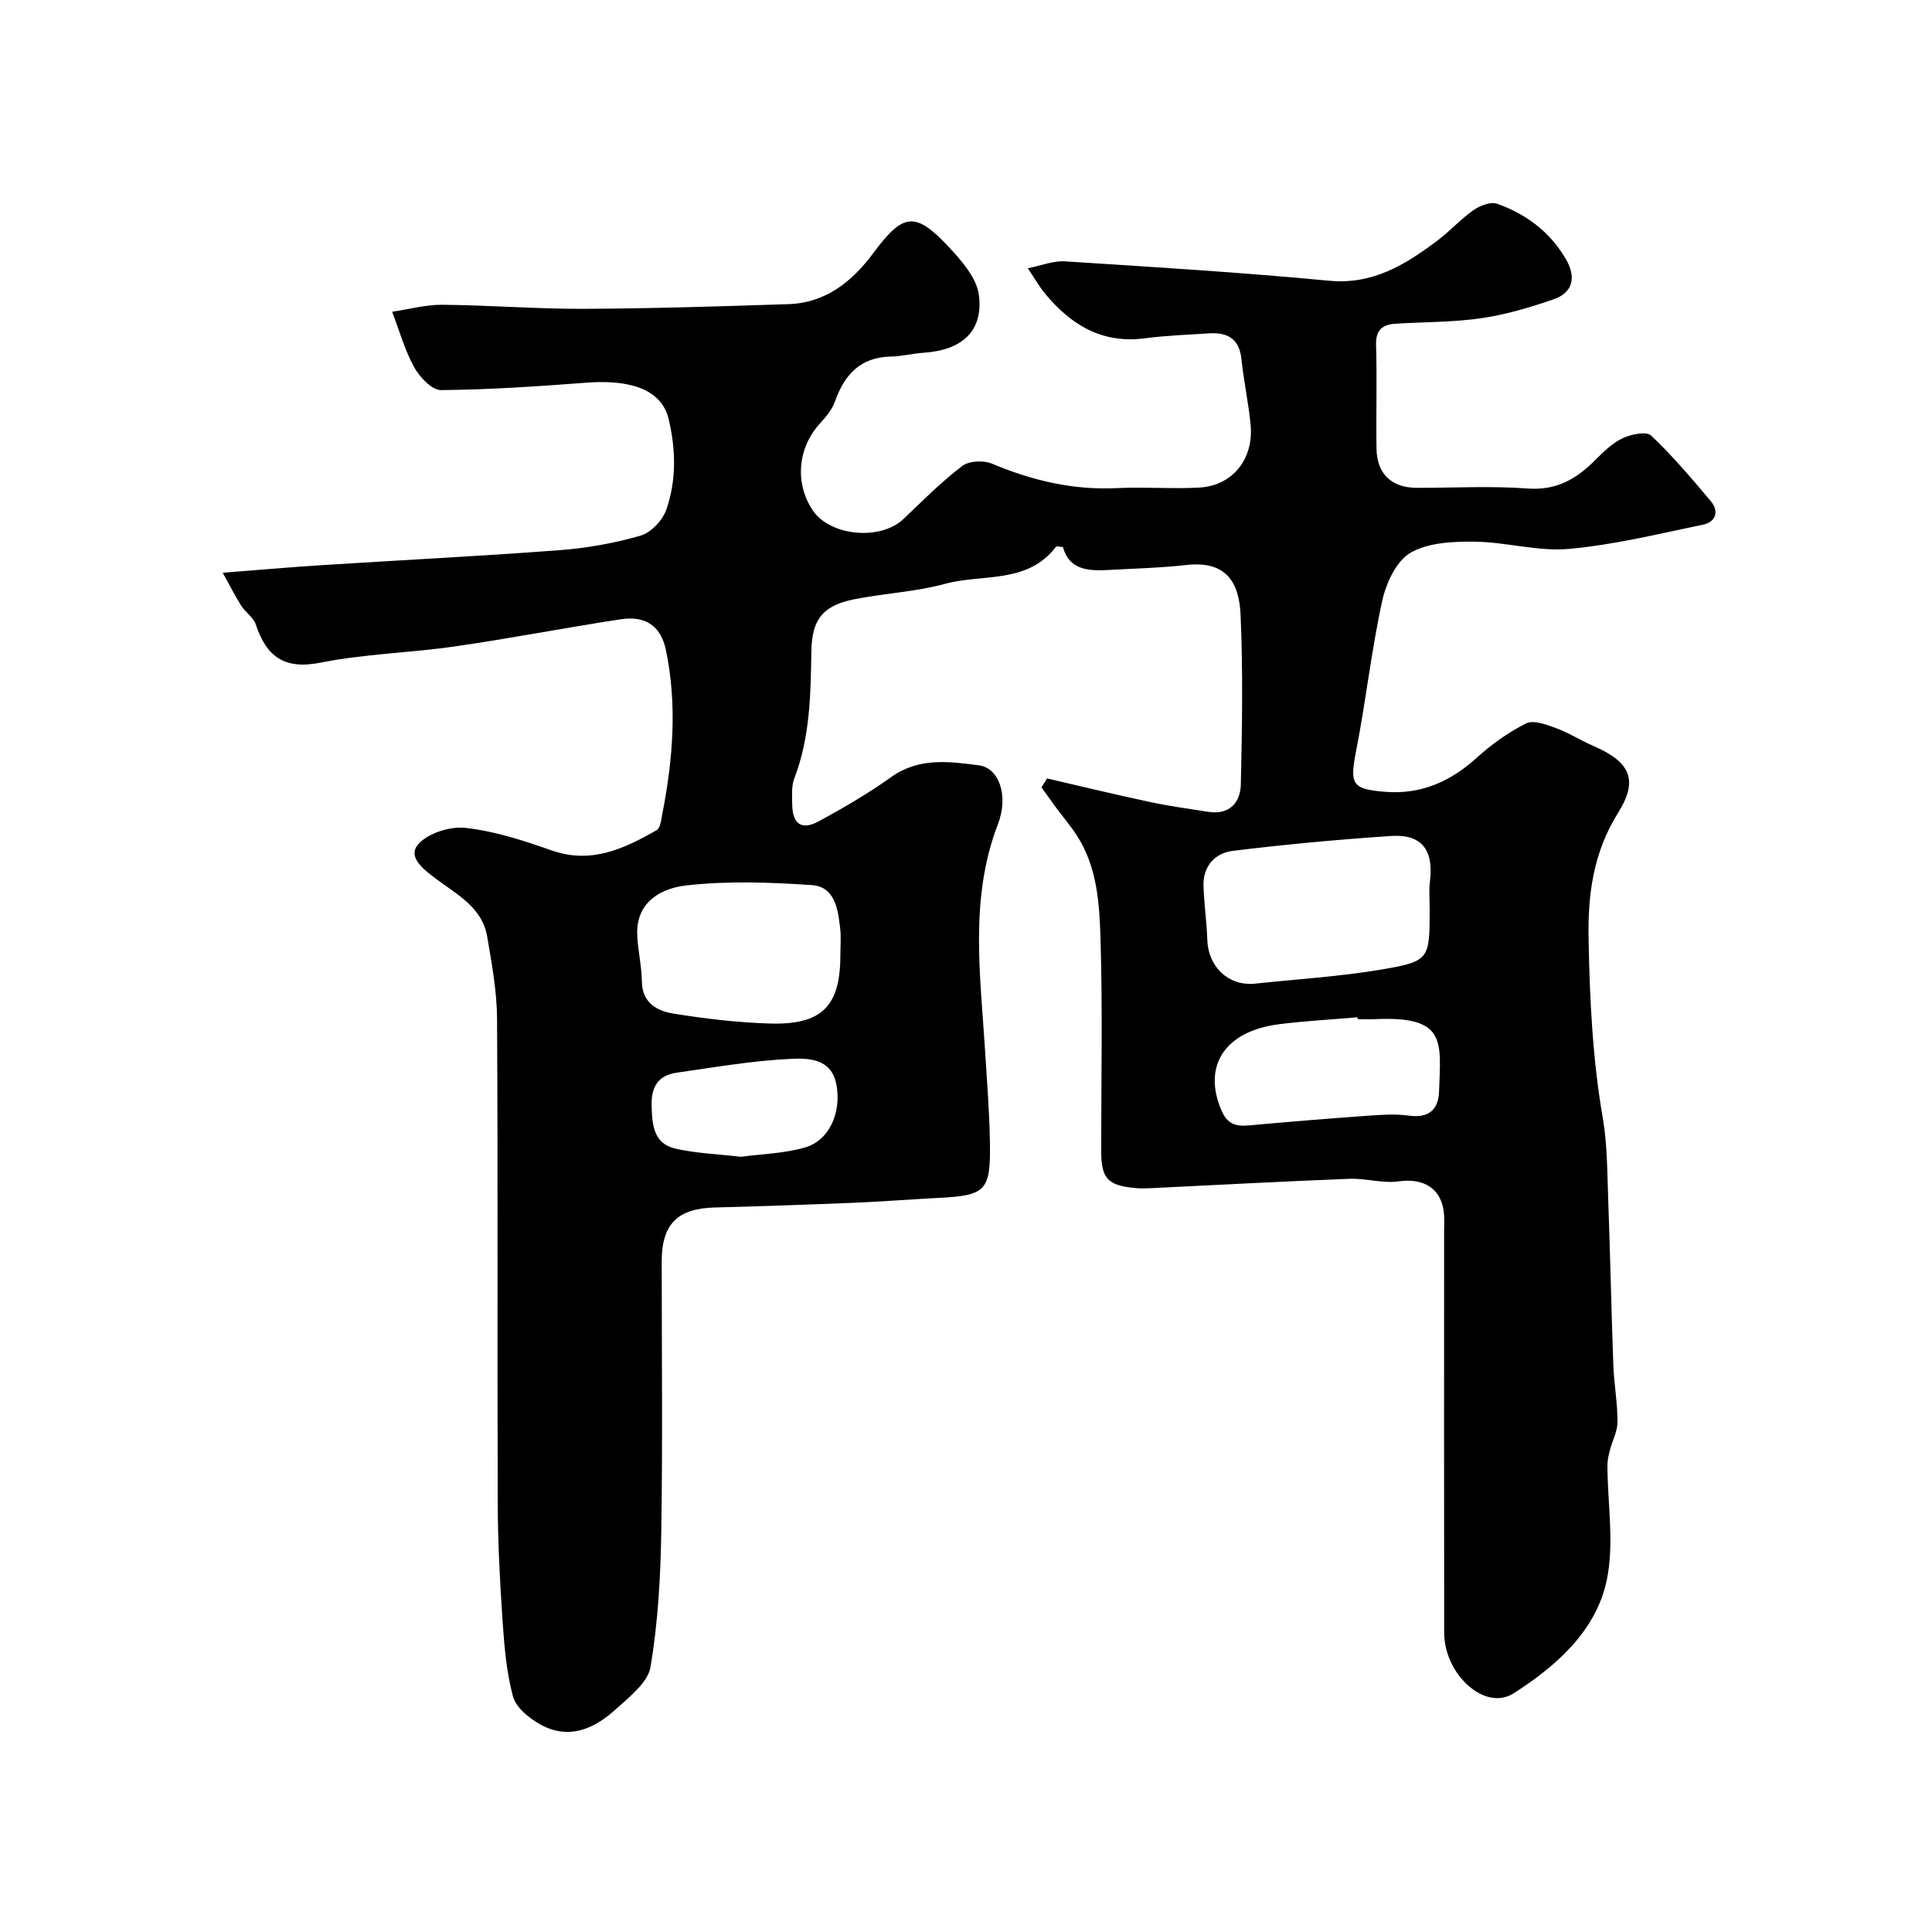
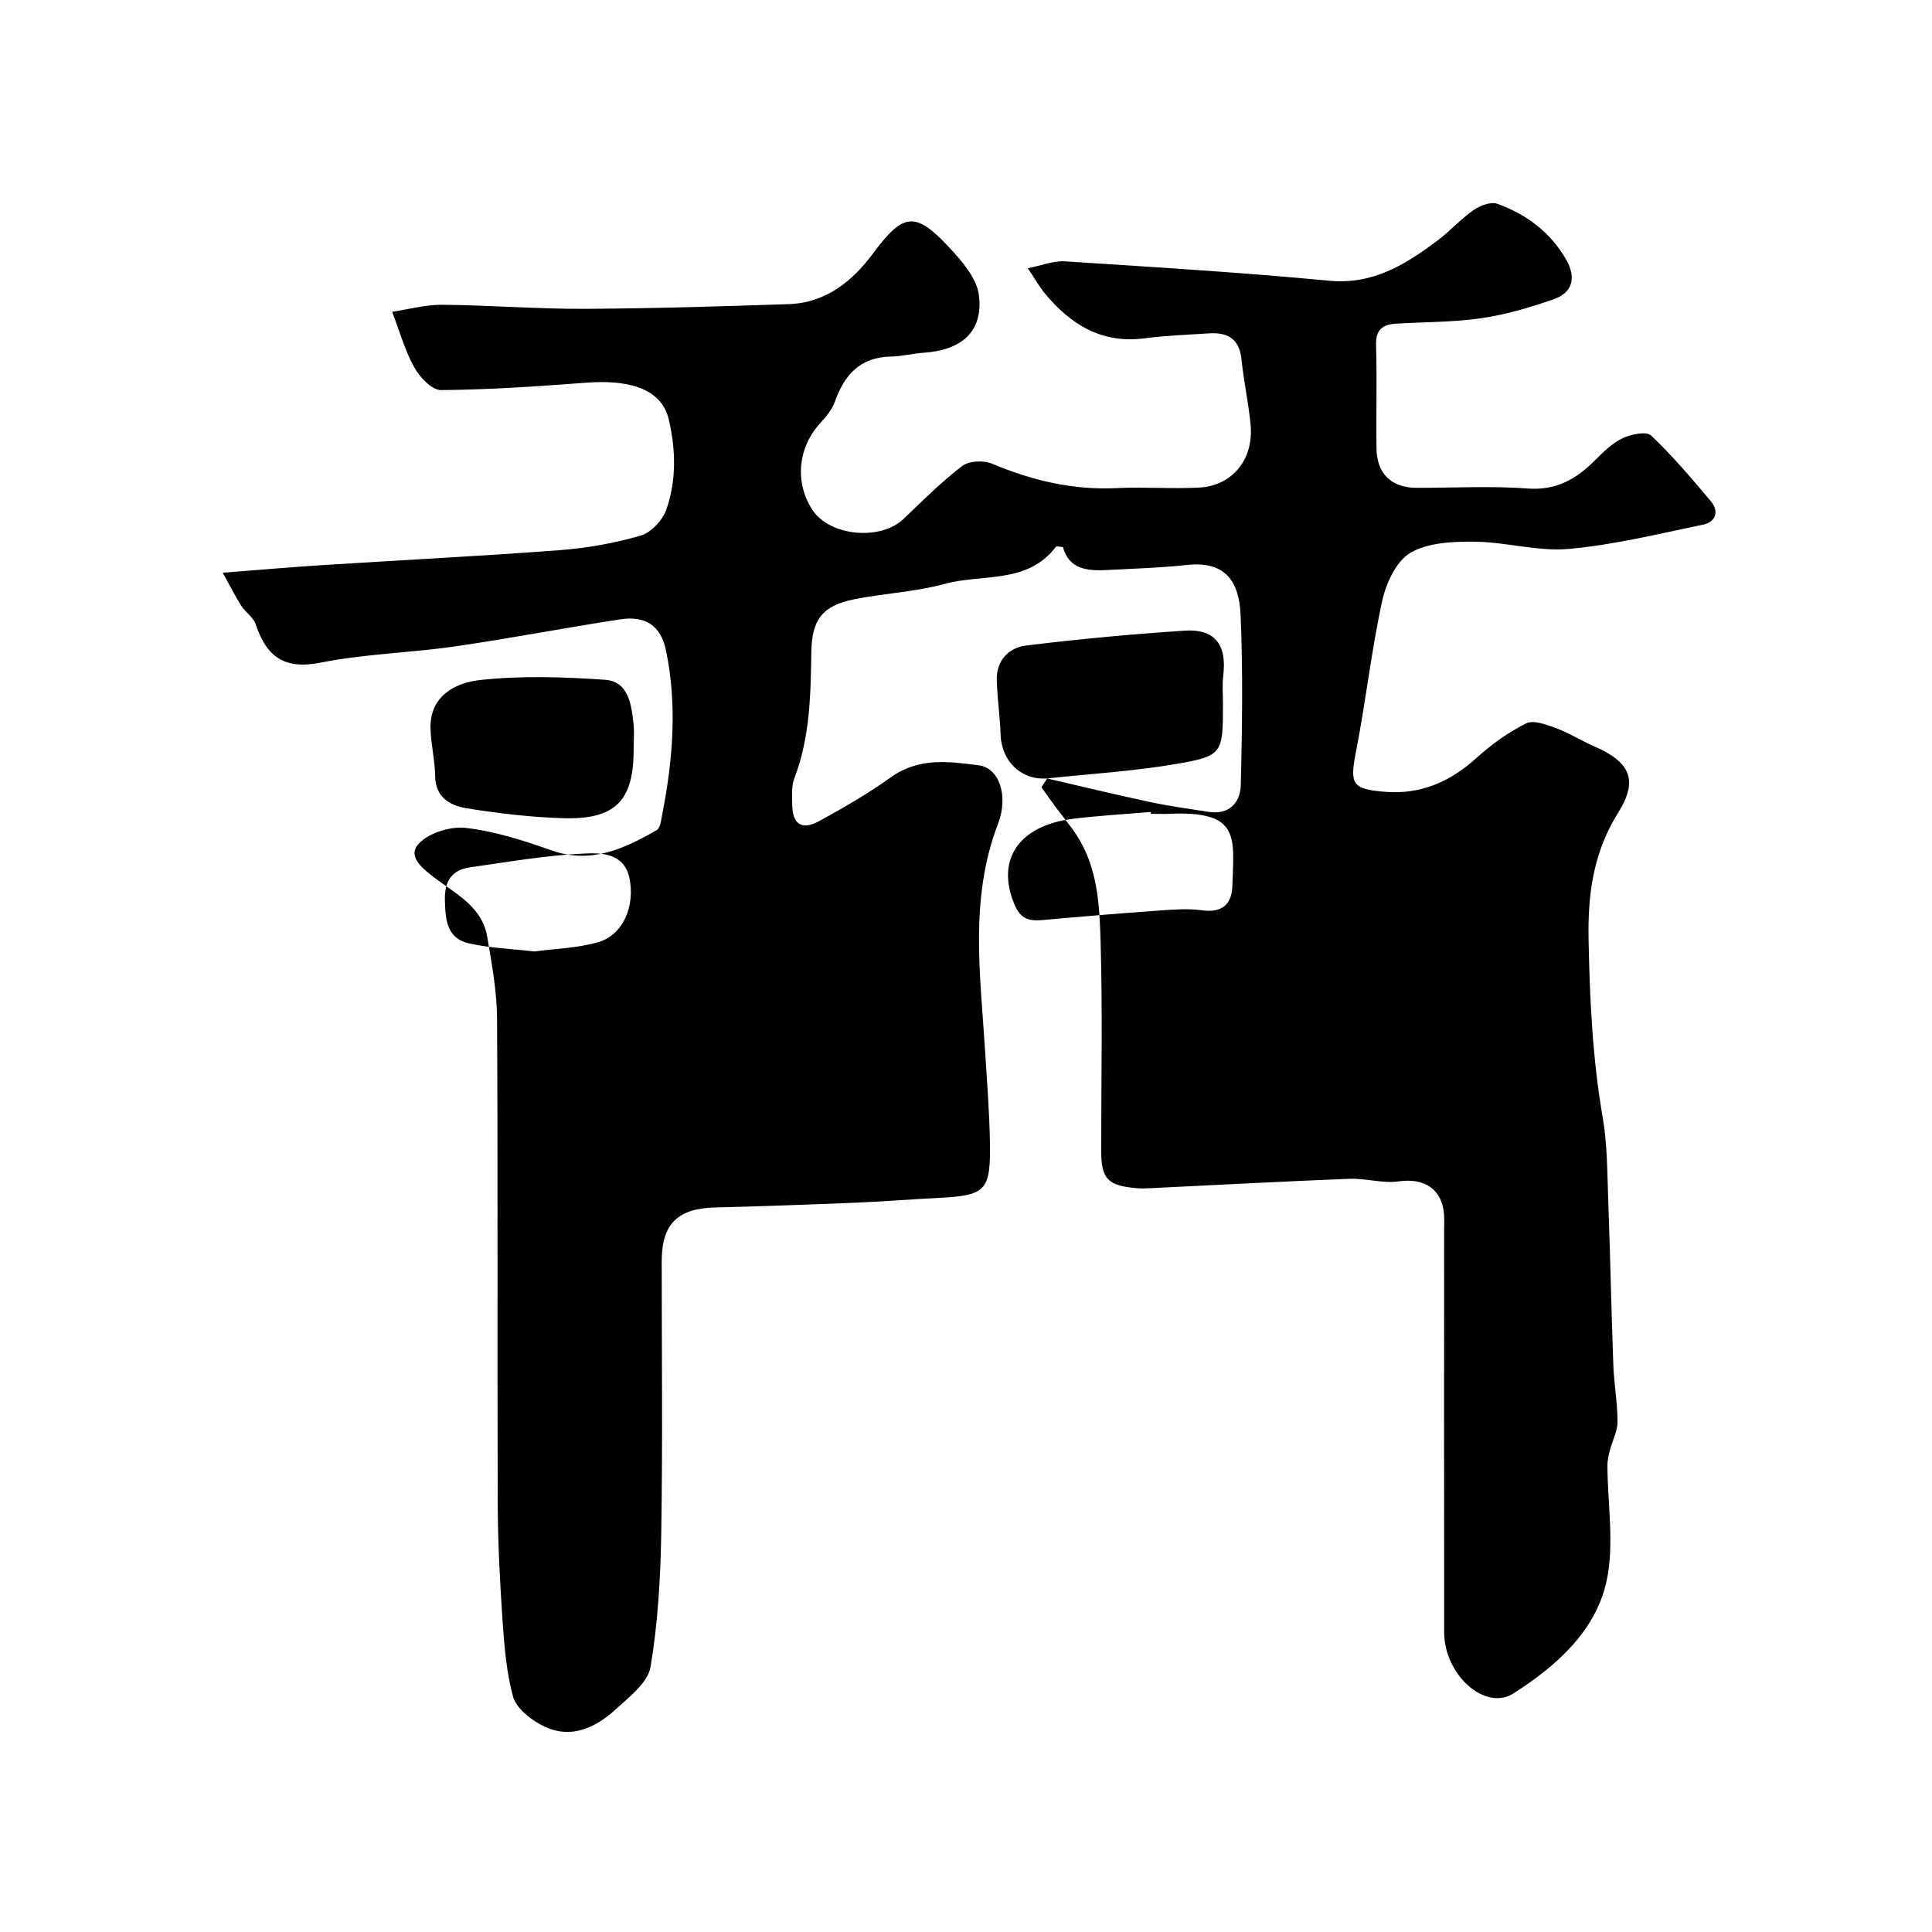
<svg xmlns="http://www.w3.org/2000/svg" enable-background="new 0 0 400 400" viewBox="0 0 400 400">
-   <path d="m216.79 161.17c7.1 1.64 14.19 3.36 21.32 4.88 3.98.85 8.02 1.4 12.05 2.03 4.37.68 6.65-1.88 6.74-5.67.27-11.69.46-23.42-.05-35.09-.29-6.62-2.88-11.26-11.14-10.35-5.4.6-10.86.74-16.29 1.04-4.15.23-8.09-.04-9.35-4.75-.82-.05-1.32-.22-1.43-.08-5.89 7.8-15.22 5.58-22.99 7.7-6.1 1.66-12.55 1.95-18.78 3.19-6.65 1.33-8.79 4.27-8.89 10.91-.14 8.86-.27 17.71-3.53 26.19-.62 1.62-.45 3.6-.43 5.41.05 4.04 1.95 5.39 5.52 3.45 5.15-2.8 10.25-5.77 15.01-9.17 5.74-4.09 12.04-3.2 18.15-2.4 4.16.54 6.16 6.32 3.92 12.14-5.93 15.43-3.65 31.18-2.67 46.93.39 6.26.89 12.53 1 18.8.18 10.32-.78 11.19-10.91 11.7-5.6.28-11.2.74-16.8.97-9.76.4-19.53.75-29.3 1-7.67.2-10.94 3.45-10.94 11.15 0 18.66.21 37.33-.09 55.99-.15 9.36-.68 18.8-2.23 28-.55 3.24-4.37 6.18-7.17 8.73-4.54 4.15-9.89 6.47-15.84 3.05-2.23-1.28-4.85-3.43-5.46-5.68-1.35-5-1.79-10.31-2.15-15.52-.55-8.09-.98-16.2-1.01-24.3-.11-33.5.05-66.99-.14-100.49-.03-5.69-1.09-11.41-2.05-17.05-1-5.89-6.05-8.57-10.3-11.72-2.59-1.92-6.18-4.54-4.12-7.17 1.87-2.4 6.63-3.94 9.87-3.59 6.06.66 12.07 2.61 17.87 4.66 8.22 2.9 15.03-.34 21.77-4.18.79-.45.95-2.2 1.18-3.4 2.2-11.22 3.09-22.54.76-33.81-1.07-5.21-4.34-7.22-9.41-6.45-11.44 1.74-22.81 3.96-34.27 5.61-9.25 1.34-18.7 1.54-27.83 3.36-7.56 1.51-11.23-1.27-13.44-7.94-.48-1.45-2.13-2.48-3-3.85-1.32-2.09-2.43-4.31-3.82-6.82 7.53-.58 13.93-1.15 20.34-1.56 16.46-1.05 32.94-1.87 49.39-3.11 5.65-.43 11.34-1.44 16.77-3.01 2.16-.62 4.56-3.17 5.33-5.38 2.1-6.04 1.99-12.31.52-18.65-1.65-7.09-9.61-8.2-17.04-7.64-10.03.75-20.09 1.46-30.14 1.53-1.88.01-4.41-2.68-5.54-4.73-1.97-3.58-3.08-7.63-4.56-11.48 3.46-.51 6.93-1.48 10.39-1.45 9.77.08 19.54.88 29.3.84 14.13-.06 28.26-.51 42.38-.97 7.72-.25 13.21-4.73 17.54-10.56 6.15-8.28 8.64-8.77 15.64-1.27 2.68 2.86 5.81 6.45 6.24 10.01.91 7.46-3.55 11.35-11.43 11.88-2.27.15-4.52.75-6.79.79-6.33.12-9.62 3.73-11.59 9.31-.58 1.63-1.81 3.13-3.01 4.43-4.67 5.05-5.39 12.34-1.64 18.03 3.59 5.44 14.09 6.41 18.86 1.84 3.94-3.77 7.81-7.65 12.13-10.95 1.41-1.07 4.42-1.22 6.15-.49 8.3 3.48 16.75 5.51 25.82 5.07 5.68-.28 11.4.19 17.08-.11 6.9-.36 11.36-5.9 10.66-13.04-.44-4.54-1.42-9.02-1.89-13.55-.44-4.24-2.9-5.59-6.71-5.34-4.44.29-8.9.44-13.3 1.02-8.85 1.17-15.3-2.79-20.65-9.24-1.14-1.37-2.03-2.96-3.57-5.26 2.78-.55 5.27-1.58 7.67-1.43 18.24 1.17 36.49 2.28 54.67 4.01 9.08.87 15.79-3.32 22.41-8.27 2.63-1.97 4.86-4.48 7.54-6.36 1.33-.93 3.57-1.78 4.9-1.3 6.01 2.15 10.99 5.87 14.25 11.53 2.08 3.61 1.5 6.83-2.57 8.24-4.87 1.69-9.89 3.18-14.97 3.92-5.85.85-11.84.77-17.77 1.14-2.64.17-4.11 1.23-4.03 4.33.21 7.16-.01 14.33.09 21.5.07 5.24 3.1 8.13 8.29 8.15 7.67.02 15.36-.43 22.99.14 5.92.44 10.04-1.93 13.91-5.79 1.73-1.73 3.57-3.57 5.72-4.6 1.75-.84 4.95-1.51 5.94-.58 4.43 4.18 8.4 8.89 12.34 13.56 1.81 2.14 1.06 4.34-1.57 4.89-9.24 1.92-18.47 4.19-27.83 5.03-6.4.57-12.98-1.44-19.49-1.5-4.49-.04-9.64.17-13.29 2.31-2.94 1.73-5.04 6.31-5.84 10-2.23 10.19-3.36 20.61-5.36 30.85-1.37 7.03-1.06 8.09 6.16 8.64 7.21.54 13.31-2.11 18.69-6.99 3.09-2.8 6.59-5.32 10.3-7.18 1.53-.77 4.2.23 6.16.95 2.72 1 5.22 2.6 7.89 3.76 7.42 3.23 9.31 6.92 5.03 13.76-5.18 8.27-6.32 16.96-6.13 26.34.24 12.37.82 24.65 2.94 36.88.95 5.5.91 11.18 1.12 16.79.42 11.43.64 22.87 1.06 34.3.14 3.94.87 7.87.87 11.8 0 1.97-1.07 3.92-1.58 5.91-.26 1.01-.51 2.07-.51 3.1.02 7.99 1.47 16.27-.16 23.89-2.25 10.51-10.54 17.74-19.25 23.32-5.95 3.82-14.38-3.92-14.39-12.57-.04-27.66-.01-55.33-.01-82.99 0-1.17.06-2.34-.01-3.5-.36-5.33-4.08-7.69-9.4-6.93-3.31.47-6.82-.67-10.23-.53-13.71.53-27.41 1.28-41.11 1.94-1 .05-2.01.08-3-.01-5.94-.52-7.25-1.94-7.25-7.79 0-14.5.3-29.01-.13-43.49-.22-7.44-.63-15.11-4.91-21.73-1.33-2.05-2.93-3.92-4.39-5.89-1-1.35-1.96-2.72-2.93-4.08.4-.62.78-1.23 1.16-1.84zm42.8 42.51c8.94-.96 17.95-1.49 26.8-3.01 9.55-1.64 9.6-2.2 9.61-12.29 0-2-.18-4.02.06-5.98.78-6.42-1.71-9.74-8.03-9.32-10.95.73-21.89 1.74-32.78 3.08-3.62.44-6.19 3.11-6.08 7.19.1 3.75.68 7.49.79 11.25.17 5.44 4.21 9.48 9.63 9.08zm-85.6-5.98c0-1.83.17-3.68-.04-5.49-.46-3.96-1.07-8.63-5.89-8.96-8.64-.59-17.42-.9-25.99.07-4.96.56-10.32 3.24-10.14 10.04.09 3.28.92 6.54.96 9.81.05 4.47 3.13 6.13 6.5 6.68 6.62 1.07 13.33 1.86 20.02 2.06 10.8.32 14.59-3.62 14.58-14.21zm107.1 13.3c-.01-.13-.02-.26-.03-.38-5.41.46-10.84.75-16.22 1.43-11.27 1.42-15.9 8.64-11.96 17.83 1.25 2.93 3.04 3.36 5.72 3.12 8.01-.72 16.02-1.39 24.05-1.96 3.01-.22 6.09-.47 9.05-.06 4.11.57 6.11-1.26 6.24-4.97.35-10.42 1.63-15.71-13.35-15-1.17.04-2.34-.01-3.5-.01zm-127.68 28.5c4.27-.58 8.95-.67 13.29-1.94 5.1-1.49 7.6-7.42 6.43-13.19-1.07-5.26-5.83-5.3-9.24-5.15-7.94.35-15.85 1.74-23.75 2.86-3.81.54-5.33 2.85-5.23 6.82.11 4.05.4 7.9 5 8.93 4.28.96 8.74 1.12 13.5 1.67z" fill="#010000" />
+   <path d="m216.79 161.17c7.1 1.64 14.19 3.36 21.32 4.88 3.98.85 8.02 1.4 12.05 2.03 4.37.68 6.65-1.88 6.74-5.67.27-11.69.46-23.42-.05-35.09-.29-6.62-2.88-11.26-11.14-10.35-5.4.6-10.86.74-16.29 1.04-4.15.23-8.09-.04-9.35-4.75-.82-.05-1.32-.22-1.43-.08-5.89 7.8-15.22 5.58-22.99 7.7-6.1 1.66-12.55 1.95-18.78 3.19-6.65 1.33-8.79 4.27-8.89 10.91-.14 8.86-.27 17.71-3.53 26.19-.62 1.62-.45 3.6-.43 5.41.05 4.04 1.95 5.39 5.52 3.45 5.15-2.8 10.25-5.77 15.01-9.17 5.74-4.09 12.04-3.2 18.15-2.4 4.16.54 6.16 6.32 3.92 12.14-5.93 15.43-3.65 31.18-2.67 46.93.39 6.26.89 12.53 1 18.8.18 10.32-.78 11.19-10.91 11.7-5.6.28-11.2.74-16.8.97-9.76.4-19.53.75-29.3 1-7.67.2-10.94 3.45-10.94 11.15 0 18.66.21 37.33-.09 55.99-.15 9.36-.68 18.8-2.23 28-.55 3.24-4.37 6.18-7.17 8.73-4.54 4.15-9.89 6.47-15.84 3.05-2.23-1.28-4.85-3.43-5.46-5.68-1.35-5-1.79-10.31-2.15-15.52-.55-8.09-.98-16.2-1.01-24.3-.11-33.5.05-66.99-.14-100.49-.03-5.69-1.09-11.41-2.05-17.05-1-5.89-6.05-8.57-10.3-11.72-2.59-1.92-6.18-4.54-4.12-7.17 1.87-2.4 6.63-3.94 9.87-3.59 6.06.66 12.07 2.61 17.87 4.66 8.22 2.9 15.03-.34 21.77-4.18.79-.45.95-2.2 1.18-3.4 2.2-11.22 3.09-22.54.76-33.81-1.07-5.21-4.34-7.22-9.41-6.45-11.44 1.74-22.81 3.96-34.27 5.61-9.25 1.34-18.7 1.54-27.83 3.36-7.56 1.51-11.23-1.27-13.44-7.94-.48-1.45-2.13-2.48-3-3.85-1.32-2.09-2.43-4.31-3.82-6.82 7.53-.58 13.93-1.15 20.34-1.56 16.46-1.05 32.94-1.87 49.39-3.11 5.65-.43 11.34-1.44 16.77-3.01 2.16-.62 4.56-3.17 5.33-5.38 2.1-6.04 1.99-12.31.52-18.65-1.65-7.09-9.61-8.2-17.04-7.64-10.03.75-20.09 1.46-30.14 1.53-1.88.01-4.41-2.68-5.54-4.73-1.97-3.58-3.08-7.63-4.56-11.48 3.46-.51 6.93-1.48 10.39-1.45 9.77.08 19.54.88 29.3.84 14.13-.06 28.26-.51 42.38-.97 7.72-.25 13.21-4.73 17.54-10.56 6.15-8.28 8.64-8.77 15.64-1.27 2.68 2.86 5.81 6.45 6.24 10.01.91 7.46-3.55 11.35-11.43 11.88-2.27.15-4.52.75-6.79.79-6.33.12-9.62 3.73-11.59 9.31-.58 1.63-1.81 3.13-3.01 4.43-4.67 5.05-5.39 12.34-1.64 18.03 3.59 5.44 14.09 6.41 18.86 1.84 3.94-3.77 7.81-7.65 12.13-10.95 1.41-1.07 4.42-1.22 6.15-.49 8.3 3.48 16.75 5.51 25.82 5.07 5.68-.28 11.4.19 17.08-.11 6.9-.36 11.36-5.9 10.66-13.04-.44-4.54-1.42-9.02-1.89-13.55-.44-4.24-2.9-5.59-6.71-5.34-4.44.29-8.9.44-13.3 1.02-8.85 1.17-15.3-2.79-20.65-9.24-1.14-1.37-2.03-2.96-3.57-5.26 2.78-.55 5.27-1.58 7.67-1.43 18.24 1.17 36.49 2.28 54.67 4.01 9.08.87 15.79-3.32 22.41-8.27 2.63-1.97 4.86-4.48 7.54-6.36 1.33-.93 3.57-1.78 4.9-1.3 6.01 2.15 10.99 5.87 14.25 11.53 2.08 3.61 1.5 6.83-2.57 8.24-4.87 1.69-9.89 3.18-14.97 3.92-5.85.85-11.84.77-17.77 1.14-2.64.17-4.11 1.23-4.03 4.33.21 7.16-.01 14.33.09 21.5.07 5.24 3.1 8.13 8.29 8.15 7.67.02 15.36-.43 22.99.14 5.92.44 10.04-1.93 13.91-5.79 1.73-1.73 3.57-3.57 5.72-4.6 1.75-.84 4.95-1.51 5.94-.58 4.43 4.18 8.4 8.89 12.34 13.56 1.81 2.14 1.06 4.34-1.57 4.89-9.24 1.92-18.47 4.19-27.83 5.03-6.4.57-12.98-1.44-19.49-1.5-4.49-.04-9.64.17-13.29 2.31-2.94 1.73-5.04 6.31-5.84 10-2.23 10.19-3.36 20.61-5.36 30.85-1.37 7.03-1.06 8.09 6.16 8.64 7.21.54 13.31-2.11 18.69-6.99 3.09-2.8 6.59-5.32 10.3-7.18 1.53-.77 4.2.23 6.16.95 2.72 1 5.22 2.6 7.89 3.76 7.42 3.23 9.31 6.92 5.03 13.76-5.18 8.27-6.32 16.96-6.13 26.34.24 12.37.82 24.65 2.94 36.88.95 5.5.91 11.18 1.12 16.79.42 11.43.64 22.87 1.06 34.3.14 3.94.87 7.87.87 11.8 0 1.97-1.07 3.92-1.58 5.91-.26 1.01-.51 2.07-.51 3.1.02 7.99 1.47 16.27-.16 23.89-2.25 10.51-10.54 17.74-19.25 23.32-5.95 3.82-14.38-3.92-14.39-12.57-.04-27.66-.01-55.33-.01-82.99 0-1.17.06-2.34-.01-3.5-.36-5.33-4.08-7.69-9.4-6.93-3.31.47-6.82-.67-10.23-.53-13.71.53-27.41 1.28-41.11 1.94-1 .05-2.01.08-3-.01-5.94-.52-7.25-1.94-7.25-7.79 0-14.5.3-29.01-.13-43.49-.22-7.44-.63-15.11-4.91-21.73-1.33-2.05-2.93-3.92-4.39-5.89-1-1.35-1.96-2.72-2.93-4.08.4-.62.78-1.23 1.16-1.84zc8.94-.96 17.95-1.49 26.8-3.01 9.55-1.64 9.6-2.2 9.61-12.29 0-2-.18-4.02.06-5.98.78-6.42-1.71-9.74-8.03-9.32-10.95.73-21.89 1.74-32.78 3.08-3.62.44-6.19 3.11-6.08 7.19.1 3.75.68 7.49.79 11.25.17 5.44 4.21 9.48 9.63 9.08zm-85.6-5.98c0-1.83.17-3.68-.04-5.49-.46-3.96-1.07-8.63-5.89-8.96-8.64-.59-17.42-.9-25.99.07-4.96.56-10.32 3.24-10.14 10.04.09 3.28.92 6.54.96 9.81.05 4.47 3.13 6.13 6.5 6.68 6.62 1.07 13.33 1.86 20.02 2.06 10.8.32 14.59-3.62 14.58-14.21zm107.1 13.3c-.01-.13-.02-.26-.03-.38-5.41.46-10.84.75-16.22 1.43-11.27 1.42-15.9 8.64-11.96 17.83 1.25 2.93 3.04 3.36 5.72 3.12 8.01-.72 16.02-1.39 24.05-1.96 3.01-.22 6.09-.47 9.05-.06 4.11.57 6.11-1.26 6.24-4.97.35-10.42 1.63-15.71-13.35-15-1.17.04-2.34-.01-3.5-.01zm-127.68 28.5c4.27-.58 8.95-.67 13.29-1.94 5.1-1.49 7.6-7.42 6.43-13.19-1.07-5.26-5.83-5.3-9.24-5.15-7.94.35-15.85 1.74-23.75 2.86-3.81.54-5.33 2.85-5.23 6.82.11 4.05.4 7.9 5 8.93 4.28.96 8.74 1.12 13.5 1.67z" fill="#010000" />
</svg>